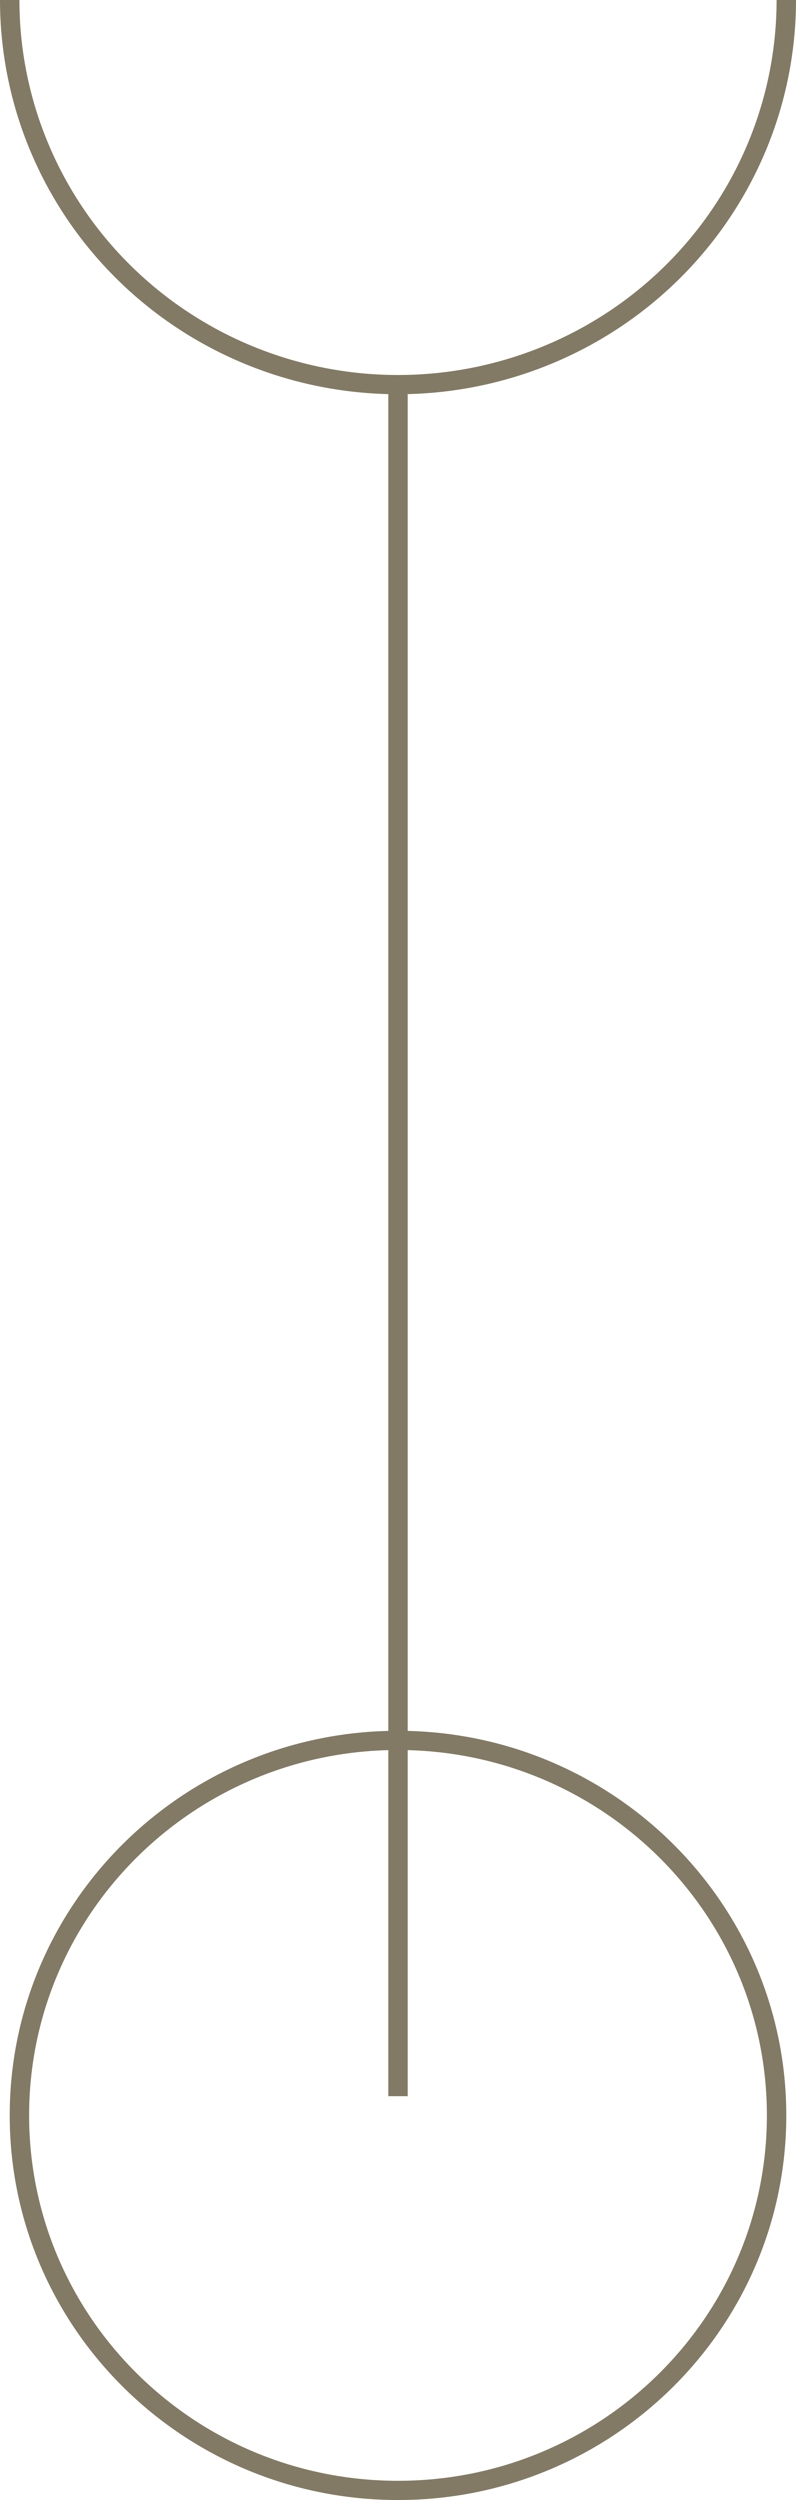
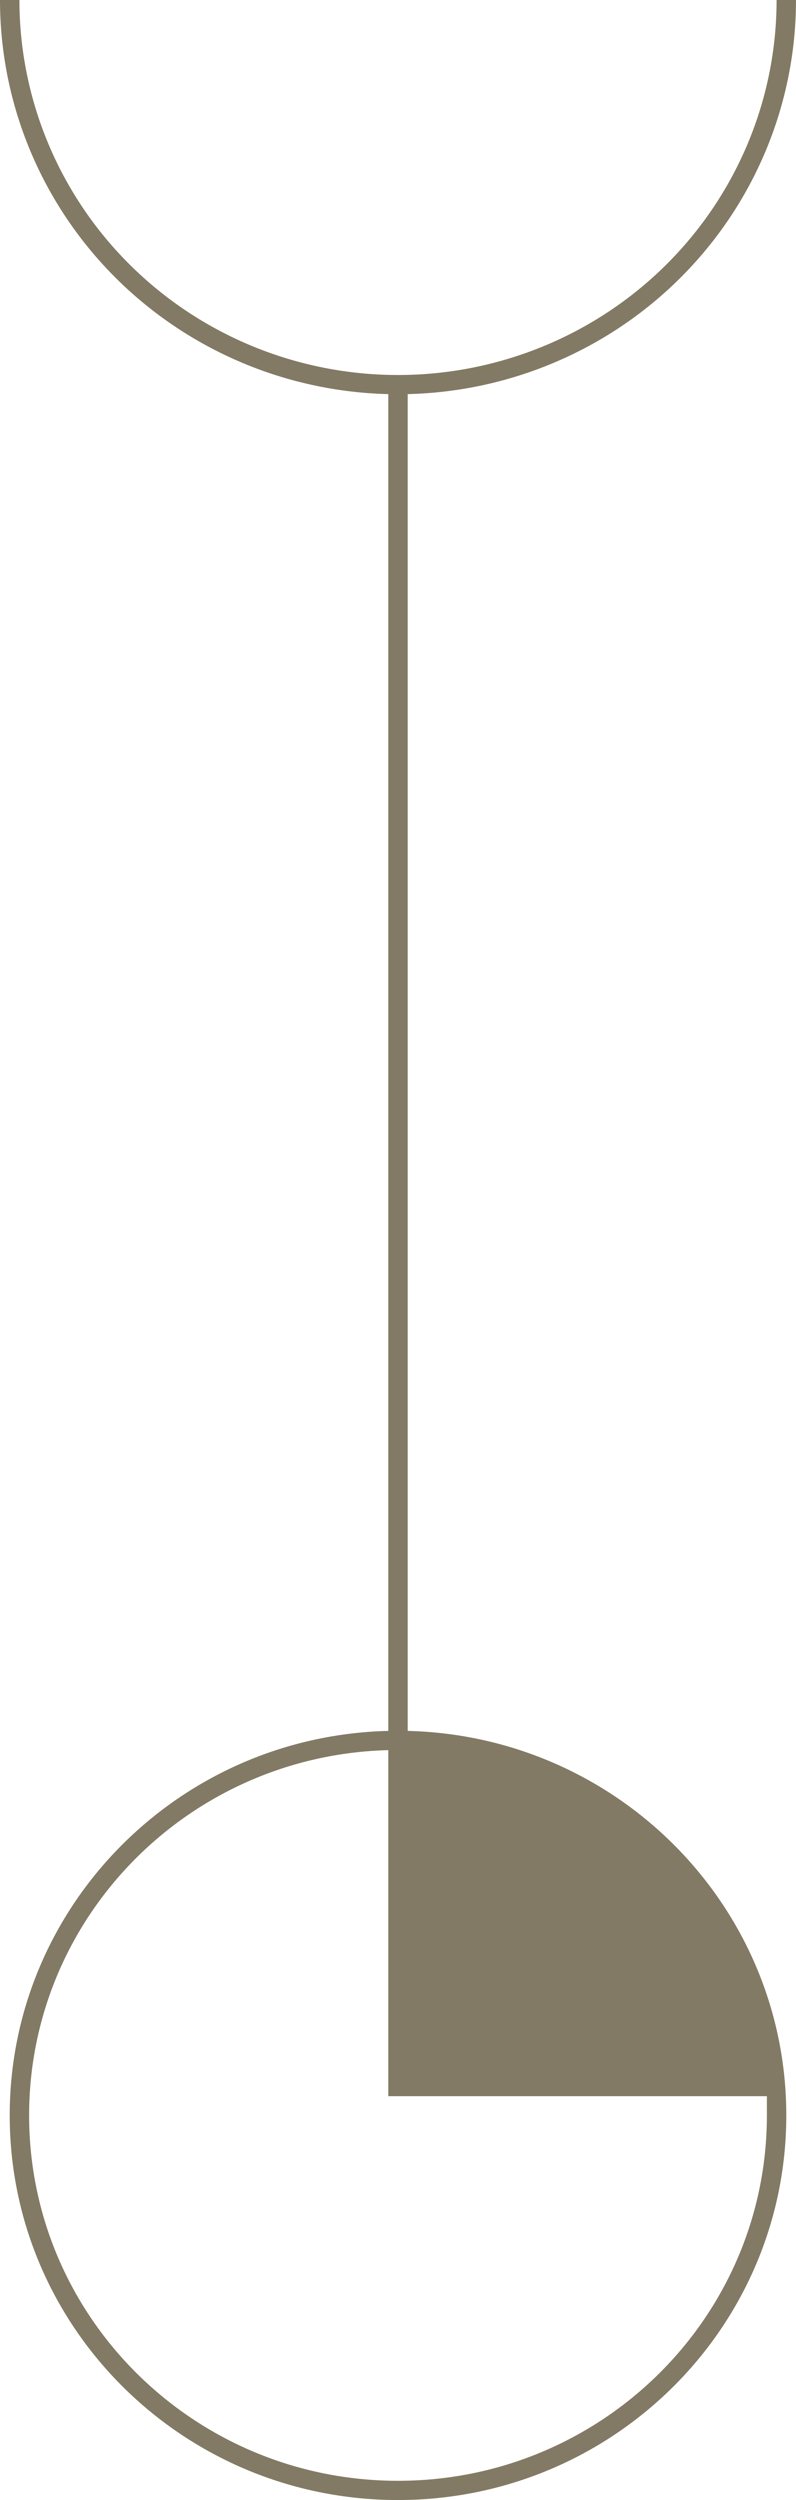
<svg xmlns="http://www.w3.org/2000/svg" width="79" height="248" viewBox="0 0 79 248" fill="none">
-   <path fill-rule="evenodd" clip-rule="evenodd" d="M1.927 0C1.927 9.866 5.884 19.329 12.931 26.305C19.977 33.282 29.535 37.2 39.5 37.2C49.465 37.2 59.023 33.282 66.069 26.305C73.115 19.329 77.073 9.866 77.073 0H79C79 10.372 74.839 20.32 67.431 27.654C60.251 34.763 50.59 38.852 40.463 39.096V171.703C61.301 172.21 78.037 189.093 78.037 209.846C78.037 230.918 60.783 248 39.5 248C18.217 248 0.963 230.918 0.963 209.846C0.963 189.093 17.699 172.21 38.537 171.703V39.096C28.41 38.852 18.749 34.763 11.569 27.654C4.161 20.32 0 10.372 0 0H1.927ZM40.463 207.938H38.537V173.611C18.763 174.117 2.89 190.147 2.89 209.846C2.89 229.864 19.281 246.092 39.5 246.092C59.719 246.092 76.11 229.864 76.11 209.846C76.11 190.147 60.237 174.117 40.463 173.611V207.938Z" fill="#827A64" />
+   <path fill-rule="evenodd" clip-rule="evenodd" d="M1.927 0C1.927 9.866 5.884 19.329 12.931 26.305C19.977 33.282 29.535 37.2 39.5 37.2C49.465 37.2 59.023 33.282 66.069 26.305C73.115 19.329 77.073 9.866 77.073 0H79C79 10.372 74.839 20.32 67.431 27.654C60.251 34.763 50.59 38.852 40.463 39.096V171.703C61.301 172.21 78.037 189.093 78.037 209.846C78.037 230.918 60.783 248 39.5 248C18.217 248 0.963 230.918 0.963 209.846C0.963 189.093 17.699 172.21 38.537 171.703V39.096C28.41 38.852 18.749 34.763 11.569 27.654C4.161 20.32 0 10.372 0 0H1.927ZM40.463 207.938H38.537V173.611C18.763 174.117 2.89 190.147 2.89 209.846C2.89 229.864 19.281 246.092 39.5 246.092C59.719 246.092 76.11 229.864 76.11 209.846V207.938Z" fill="#827A64" />
</svg>